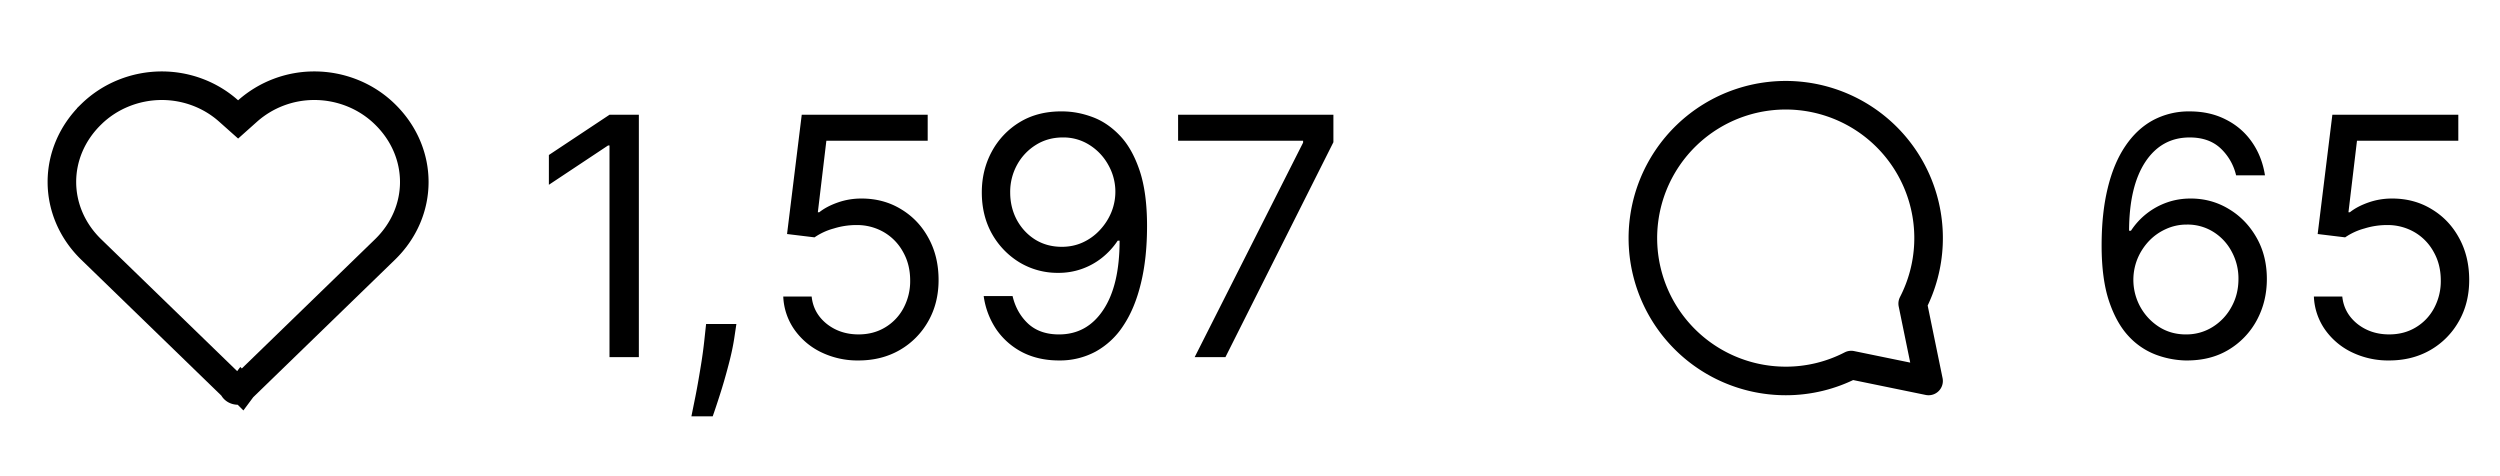
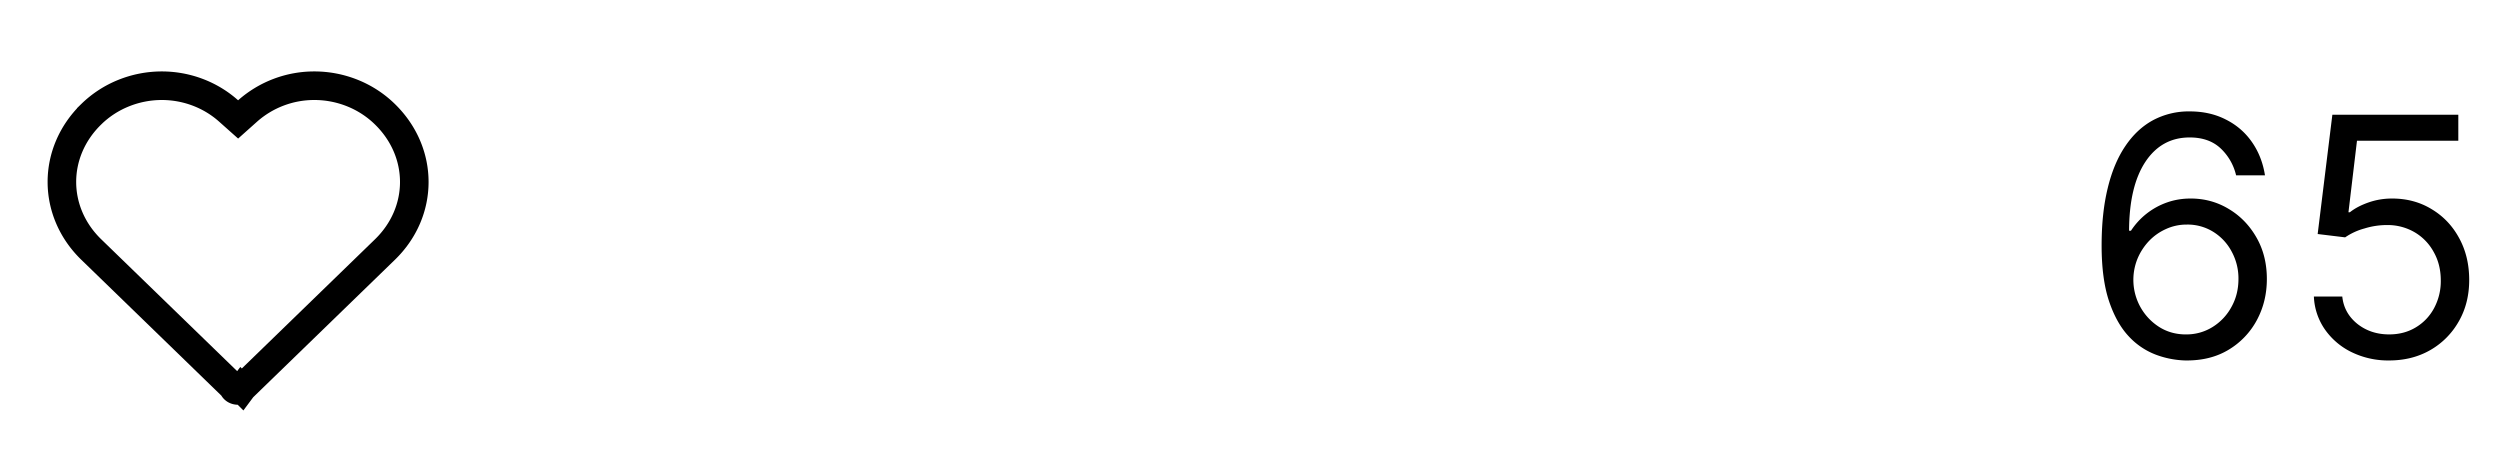
<svg xmlns="http://www.w3.org/2000/svg" width="105" height="20" fill="none">
  <path d="M9.601 4.66l.4.356.399-.356a4.22 4.22 0 012.806-1.06c.55 0 1.096.107 1.604.312.508.205.967.505 1.353.882h0c1.65 1.607 1.648 4.093.003 5.688l-5.948 5.77-.034.032-.029.039a.187.187 0 01-.067.055.214.214 0 01-.09.022c-.103-.001-.16-.05-.182-.086l-.041-.07-.059-.058-5.881-5.704h0C2.19 8.887 2.187 6.4 3.833 4.798h0v-.001a4.178 4.178 0 011.355-.884A4.295 4.295 0 016.795 3.6c1.042 0 2.044.38 2.806 1.06z" stroke="#000" stroke-width="1.2" />
-   <path d="M26.832 4.818V15h-1.233V6.11h-.06l-2.486 1.651V6.51l2.546-1.69h1.233zm4.096 8.79l-.08.537c-.055.378-.142.782-.258 1.213-.112.43-.23.837-.353 1.218-.122.381-.223.684-.303.91h-.895l.17-.84c.069-.348.138-.738.208-1.169.073-.427.133-.865.179-1.312l.06-.557h1.272zm5.131 1.531a3.496 3.496 0 01-1.576-.348 2.927 2.927 0 01-1.123-.954 2.6 2.6 0 01-.463-1.383h1.193c.047.461.255.842.627 1.144.374.298.822.447 1.342.447.418 0 .789-.097 1.114-.293a2.07 2.07 0 00.77-.805 2.39 2.39 0 00.284-1.169c0-.444-.098-.84-.294-1.188a2.153 2.153 0 00-.795-.83 2.248 2.248 0 00-1.158-.308 3.182 3.182 0 00-.96.144 2.65 2.65 0 00-.81.373l-1.154-.14.617-5.01h5.29v1.093h-4.256l-.358 3.003h.06c.208-.166.47-.303.785-.413.315-.11.643-.164.984-.164.623 0 1.179.15 1.666.448.49.294.875.699 1.153 1.213.282.513.423 1.1.423 1.76 0 .65-.146 1.23-.438 1.74a3.198 3.198 0 01-1.193 1.203c-.507.291-1.084.437-1.73.437zm8.577-10.46c.418.003.835.083 1.253.239.418.155.799.414 1.144.775.344.358.621.847.83 1.467.209.62.313 1.397.313 2.331 0 .905-.086 1.709-.259 2.412-.169.699-.414 1.289-.735 1.77a3.26 3.26 0 01-1.164 1.093 3.156 3.156 0 01-1.54.373c-.57 0-1.08-.112-1.527-.338a2.996 2.996 0 01-1.094-.95 3.305 3.305 0 01-.542-1.416h1.213c.11.467.327.853.652 1.158.328.302.76.453 1.297.453.786 0 1.406-.344 1.86-1.03.457-.686.686-1.655.686-2.908h-.08a3.12 3.12 0 01-.661.72 2.912 2.912 0 01-1.845.632 3.095 3.095 0 01-1.605-.432 3.283 3.283 0 01-1.164-1.198c-.288-.51-.432-1.094-.432-1.75 0-.624.139-1.194.417-1.71a3.23 3.23 0 011.184-1.244c.51-.308 1.11-.457 1.8-.447zm0 1.094c-.417 0-.794.104-1.128.313a2.254 2.254 0 00-.79.835 2.356 2.356 0 00-.29 1.159c0 .424.094.81.28 1.158.188.345.445.62.77.825.328.202.7.303 1.118.303.315 0 .609-.06.88-.184a2.24 2.24 0 00.711-.512c.206-.218.367-.465.483-.74a2.278 2.278 0 00-.114-1.989 2.288 2.288 0 00-.786-.845 2.034 2.034 0 00-1.134-.323zM50.176 15l4.554-9.009v-.08h-5.25V4.819h6.523v1.154L51.468 15h-1.292z" fill="#000" />
-   <path d="M75 16a6 6 0 115.333-3.249L81 16l-3.249-.667A5.966 5.966 0 0175 16z" stroke="#000" stroke-width="1.2" stroke-linecap="round" stroke-linejoin="round" />
  <path d="M91.808 15.14a3.811 3.811 0 01-1.253-.24 3.002 3.002 0 01-1.144-.77c-.344-.365-.621-.857-.83-1.477-.209-.623-.313-1.405-.313-2.346 0-.902.085-1.7.254-2.396.168-.7.414-1.288.735-1.765.322-.481.71-.846 1.164-1.094a3.185 3.185 0 011.546-.373c.57 0 1.077.114 1.521.343.448.225.812.54 1.094.945.282.404.464.87.547 1.397h-1.213a2.25 2.25 0 00-.657-1.139c-.324-.301-.755-.452-1.292-.452-.789 0-1.41.343-1.864 1.029-.451.686-.678 1.649-.682 2.888h.08a2.992 2.992 0 011.516-1.188c.312-.11.642-.164.99-.164.583 0 1.117.146 1.6.438.484.288.872.687 1.164 1.198.291.507.437 1.088.437 1.745 0 .63-.14 1.206-.422 1.73a3.22 3.22 0 01-1.189 1.243c-.507.305-1.103.454-1.79.447zm0-1.095a2.06 2.06 0 001.123-.313 2.24 2.24 0 00.79-.84c.196-.351.294-.742.294-1.173a2.35 2.35 0 00-.283-1.149 2.161 2.161 0 00-.77-.83 2.038 2.038 0 00-1.115-.308 2.07 2.07 0 00-.88.189c-.271.122-.51.291-.715.507a2.45 2.45 0 00-.478.74 2.357 2.357 0 00.11 2.004c.192.351.454.635.785.85.335.216.715.324 1.139.324zm8.537 1.094a3.495 3.495 0 01-1.576-.348 2.926 2.926 0 01-1.123-.954 2.601 2.601 0 01-.463-1.383h1.193c.047.461.256.842.627 1.144.374.298.822.447 1.342.447.418 0 .789-.097 1.114-.293.328-.195.585-.464.77-.805a2.39 2.39 0 00.284-1.169c0-.444-.098-.84-.294-1.188a2.15 2.15 0 00-.795-.83 2.246 2.246 0 00-1.158-.308 3.183 3.183 0 00-.96.144 2.65 2.65 0 00-.81.373l-1.154-.14.617-5.01h5.29v1.093h-4.256l-.358 3.003h.06c.208-.166.47-.303.785-.413.315-.11.643-.164.984-.164.624 0 1.179.15 1.666.448.491.294.875.699 1.153 1.213.282.513.423 1.1.423 1.76 0 .65-.146 1.23-.438 1.74a3.196 3.196 0 01-1.193 1.203c-.507.291-1.084.437-1.73.437z" fill="#000" />
</svg>